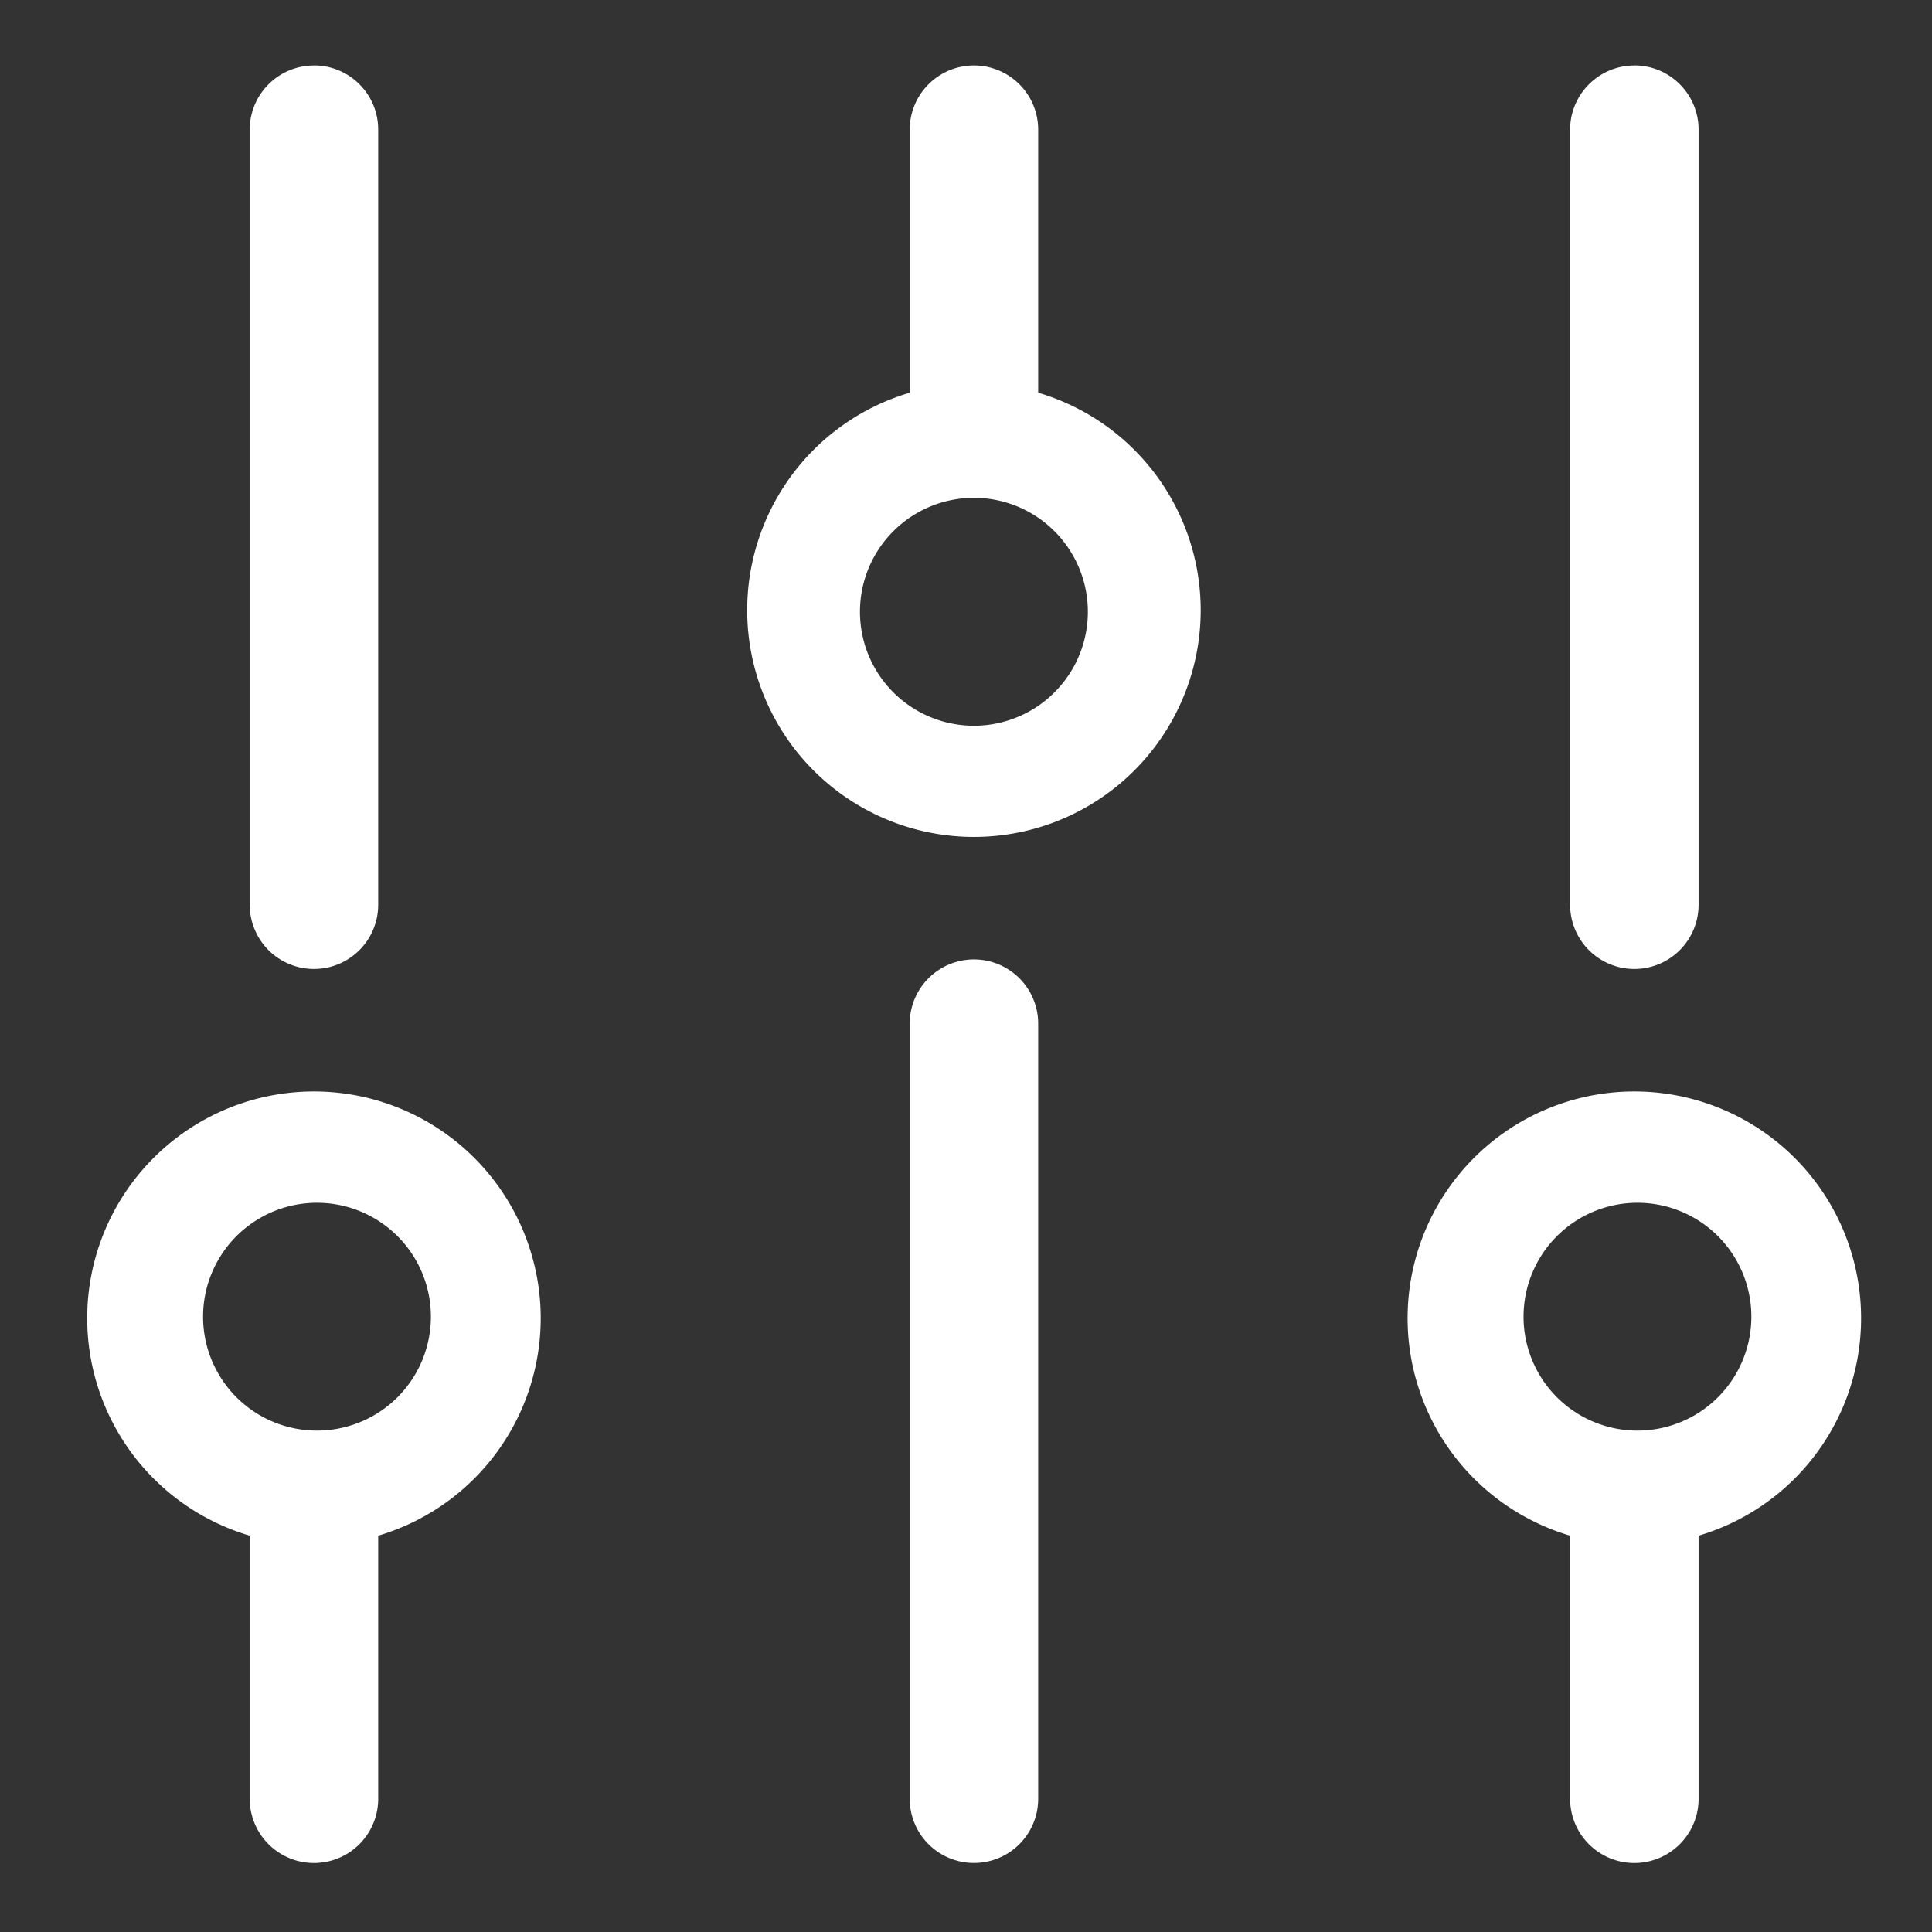
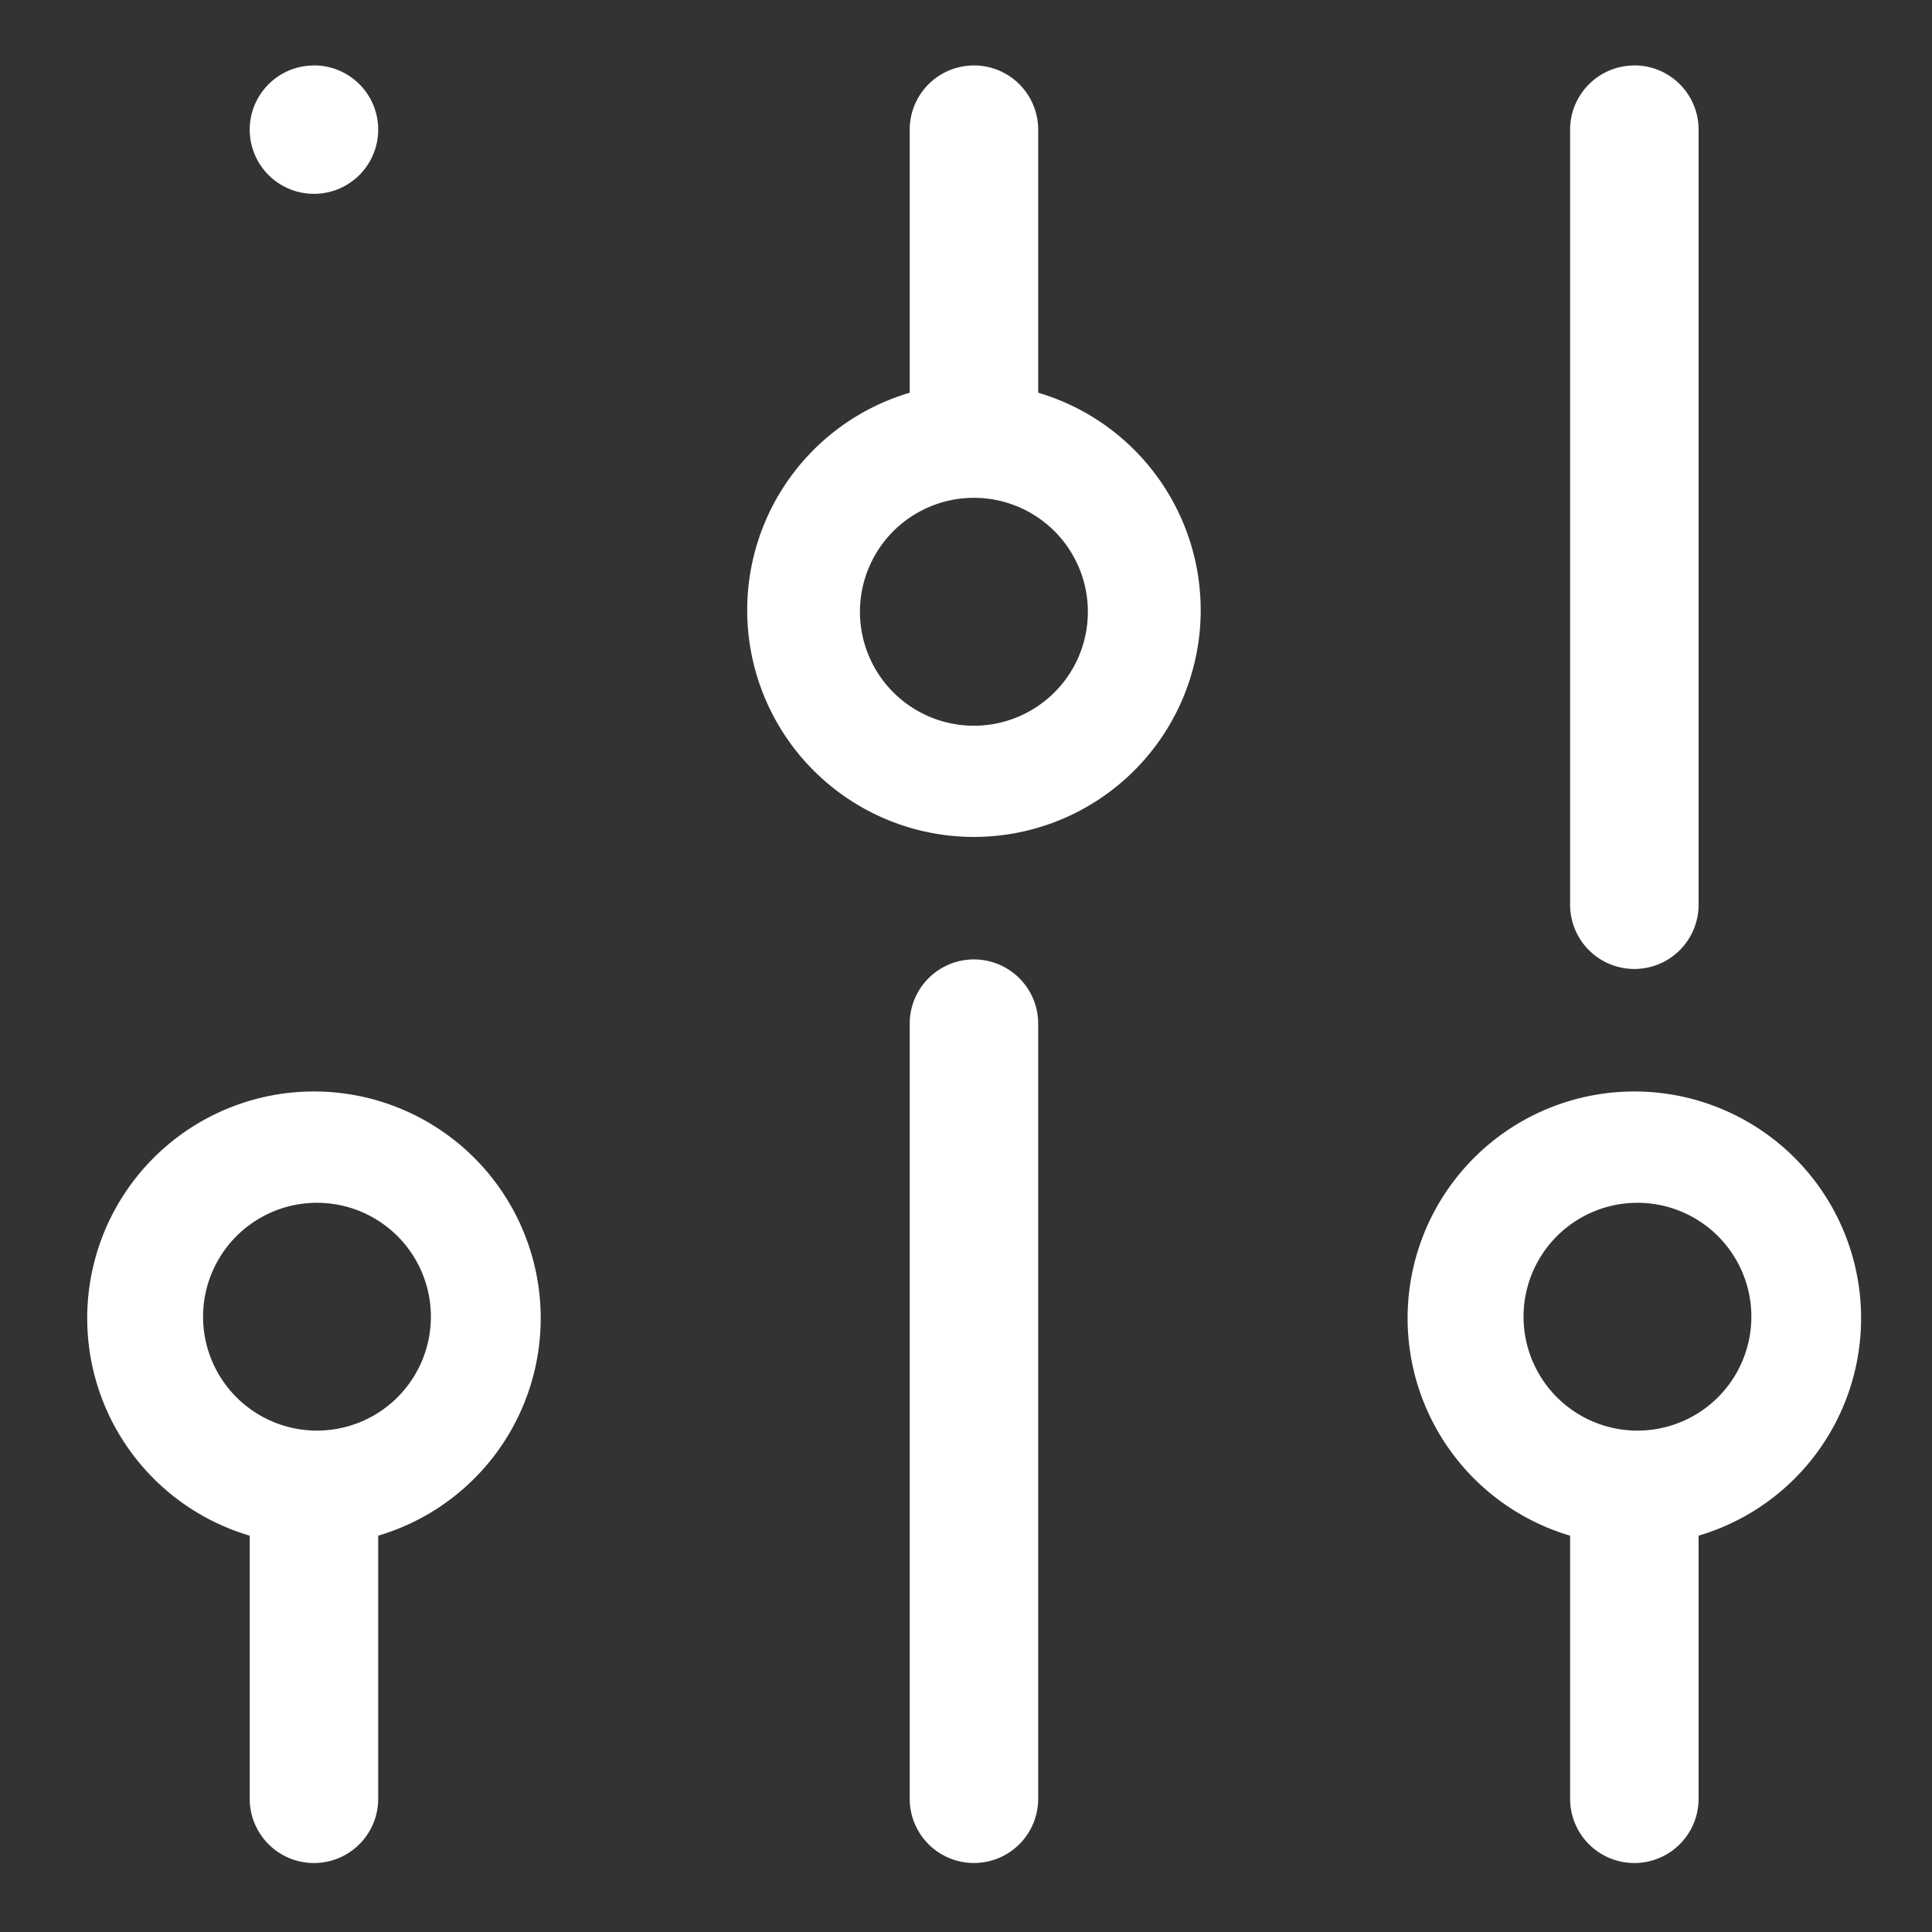
<svg xmlns="http://www.w3.org/2000/svg" xmlns:ns1="http://www.inkscape.org/namespaces/inkscape" xmlns:ns2="http://sodipodi.sourceforge.net/DTD/sodipodi-0.dtd" width="15mm" height="15mm" viewBox="0 0 15 15" version="1.1" id="svg5" xml:space="preserve" ns1:version="1.2.2 (b0a8486541, 2022-12-01)" ns2:docname="LGSrack_magazyn_zarzadzanie_white.svg">
  <rect x="0" y="0" width="15" height="15" fill="#333333" stroke="none" />
  <ns2:namedview id="namedview7" pagecolor="#ffffff" bordercolor="#666666" borderopacity="1.0" ns1:showpageshadow="2" ns1:pageopacity="0.0" ns1:pagecheckerboard="0" ns1:deskcolor="#d1d1d1" ns1:document-units="mm" showgrid="false" showguides="true" ns1:zoom="4.7572176" ns1:cx="2.1020691" ns1:cy="24.278898" ns1:window-width="3440" ns1:window-height="1308" ns1:window-x="0" ns1:window-y="27" ns1:window-maximized="1" ns1:current-layer="g2917" />
  <defs id="defs2">
    <style id="style2886">
      .cls-1 {
        fill: none;
      }
    </style>
    <style id="style4507">.cls-1{fill:#000000;}.cls-2{fill:none;}</style>
  </defs>
  <g ns1:label="Warstwa 1" ns1:groupmode="layer" id="layer1" transform="translate(-24.772,-73.137)">
    <g style="fill:#000000" id="g2917" transform="matrix(0.639,0,0,0.639,23.266,71.708)">
-       <path d="m 14.971,7.008 a 2.755,2.755 0 1 1 -1.561,0 V 3.812 a 0.78,0.78 0 0 1 1.561,0 v 3.197 z m 6.463,13.887 a 2.755,2.755 0 1 1 1.561,0 v 3.197 a 0.78,0.78 0 1 1 -1.561,0 z m -16.043,0 a 2.755,2.755 0 1 1 1.561,0 v 3.197 a 0.78,0.78 0 0 1 -1.561,0 z M 6.171,3.031 c 0.432,0 0.781,0.349 0.781,0.78 v 9.418 a 0.78,0.78 0 0 1 -1.561,0 V 3.812 c 0,-0.43 0.349,-0.78 0.78,-0.78 z m 0,16.587 a 1.384,1.384 0 1 0 0,-2.767 1.384,1.384 0 0 0 0,2.767 z M 22.215,3.031 c 0.43,0 0.78,0.349 0.78,0.78 v 9.418 a 0.78,0.78 0 1 1 -1.561,0 V 3.812 c 0,-0.43 0.349,-0.78 0.781,-0.78 z m 0,16.587 a 1.384,1.384 0 1 0 0,-2.767 1.384,1.384 0 0 0 0,2.767 z M 14.19,24.872 A 0.78,0.78 0 0 1 13.41,24.092 V 14.674 a 0.78,0.78 0 0 1 1.561,0 v 9.418 a 0.78,0.78 0 0 1 -0.781,0.78 z m 0,-16.587 a 1.384,1.384 0 1 0 0,2.769 1.384,1.384 0 0 0 0,-2.769 z" fill="#000000" id="path4947" style="stroke-width:0.023;fill:#ffffff;fill-opacity:1" />
+       <path d="m 14.971,7.008 a 2.755,2.755 0 1 1 -1.561,0 V 3.812 a 0.78,0.78 0 0 1 1.561,0 v 3.197 z m 6.463,13.887 a 2.755,2.755 0 1 1 1.561,0 v 3.197 a 0.78,0.78 0 1 1 -1.561,0 z m -16.043,0 a 2.755,2.755 0 1 1 1.561,0 v 3.197 a 0.78,0.78 0 0 1 -1.561,0 z M 6.171,3.031 c 0.432,0 0.781,0.349 0.781,0.78 a 0.78,0.78 0 0 1 -1.561,0 V 3.812 c 0,-0.43 0.349,-0.78 0.78,-0.78 z m 0,16.587 a 1.384,1.384 0 1 0 0,-2.767 1.384,1.384 0 0 0 0,2.767 z M 22.215,3.031 c 0.43,0 0.78,0.349 0.78,0.78 v 9.418 a 0.78,0.78 0 1 1 -1.561,0 V 3.812 c 0,-0.43 0.349,-0.78 0.781,-0.78 z m 0,16.587 a 1.384,1.384 0 1 0 0,-2.767 1.384,1.384 0 0 0 0,2.767 z M 14.19,24.872 A 0.78,0.78 0 0 1 13.41,24.092 V 14.674 a 0.78,0.78 0 0 1 1.561,0 v 9.418 a 0.78,0.78 0 0 1 -0.781,0.78 z m 0,-16.587 a 1.384,1.384 0 1 0 0,2.769 1.384,1.384 0 0 0 0,-2.769 z" fill="#000000" id="path4947" style="stroke-width:0.023;fill:#ffffff;fill-opacity:1" />
    </g>
  </g>
</svg>